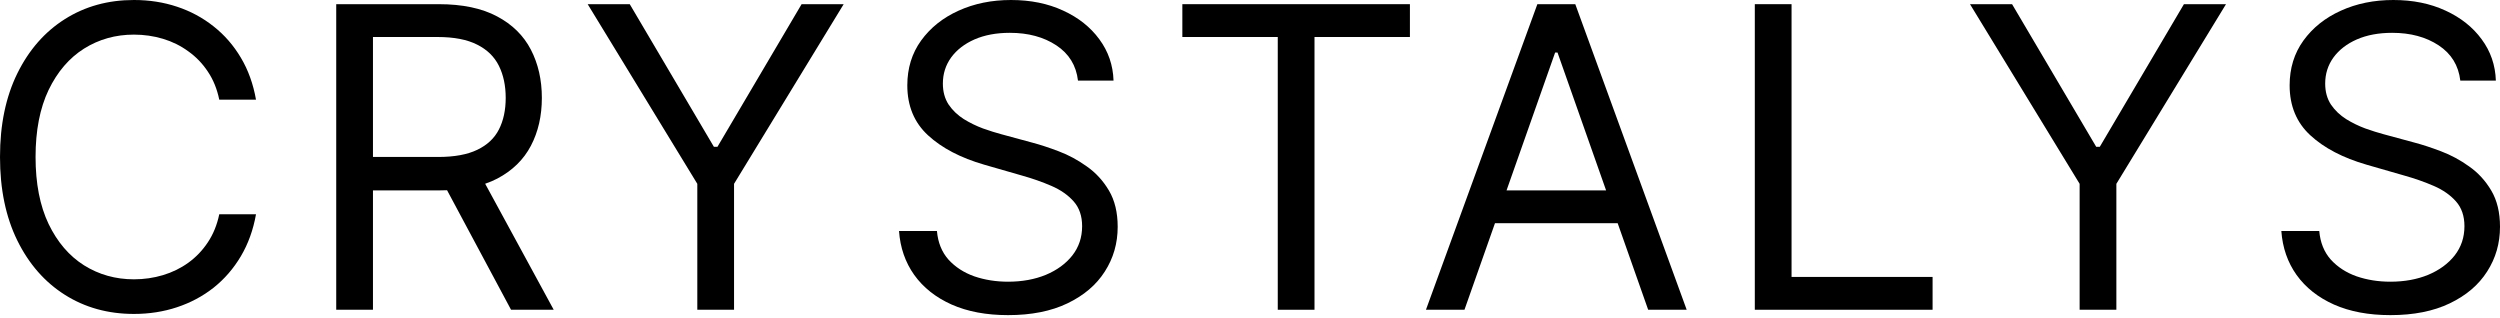
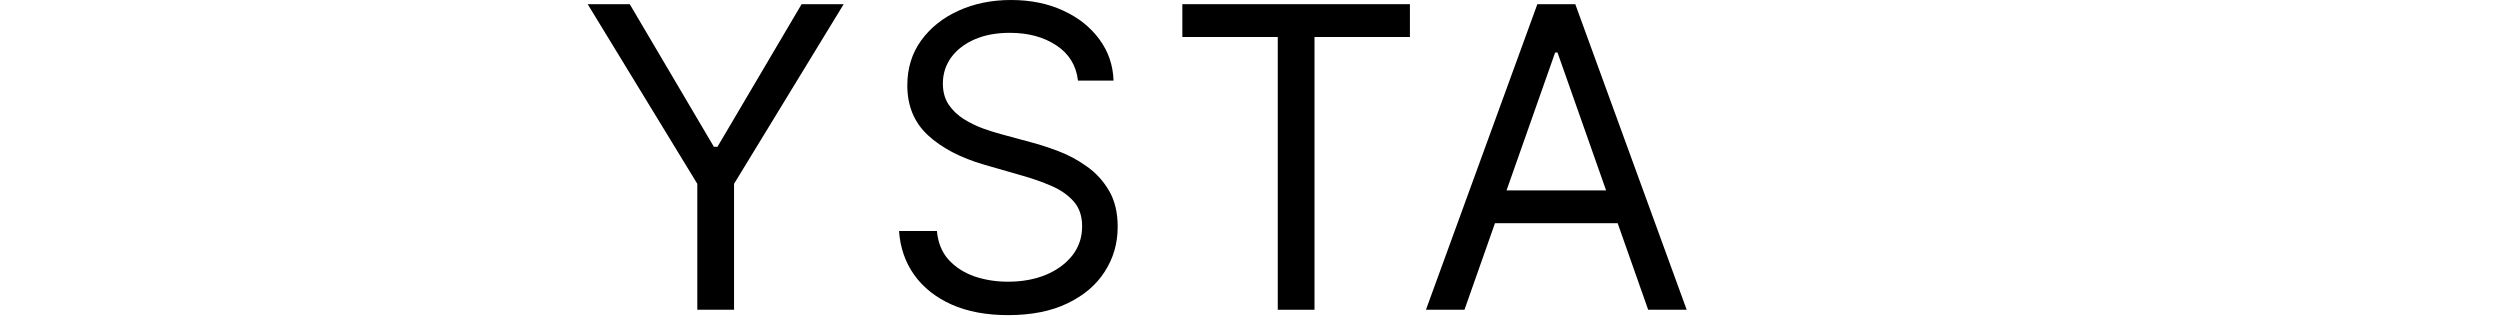
<svg xmlns="http://www.w3.org/2000/svg" width="660" height="84" viewBox="0 0 660 84" fill="none">
-   <path d="M67.584 26.313H57.884C57.31 23.503 56.306 21.035 54.873 18.908C53.465 16.78 51.744 14.995 49.71 13.55C47.702 12.08 45.473 10.977 43.022 10.242C40.571 9.506 38.016 9.139 35.356 9.139C30.506 9.139 26.113 10.373 22.176 12.841C18.265 15.31 15.149 18.947 12.828 23.753C10.534 28.558 9.387 34.454 9.387 41.439C9.387 48.424 10.534 54.32 12.828 59.126C15.149 63.931 18.265 67.568 22.176 70.037C26.113 72.505 30.506 73.74 35.356 73.74C38.016 73.74 40.571 73.372 43.022 72.637C45.473 71.901 47.702 70.811 49.71 69.367C51.744 67.897 53.465 66.098 54.873 63.971C56.306 61.817 57.31 59.349 57.884 56.565H67.584C66.853 60.688 65.524 64.378 63.594 67.634C61.665 70.89 59.266 73.661 56.398 75.945C53.53 78.204 50.309 79.924 46.737 81.106C43.191 82.287 39.398 82.878 35.356 82.878C28.525 82.878 22.45 81.198 17.131 77.836C11.812 74.475 7.627 69.695 4.576 63.498C1.525 57.3 0 49.947 0 41.439C0 32.931 1.525 25.578 4.576 19.38C7.627 13.183 11.812 8.403 17.131 5.042C22.45 1.681 28.525 0 35.356 0C39.398 0 43.191 0.591 46.737 1.773C50.309 2.954 53.53 4.688 56.398 6.972C59.266 9.231 61.665 11.988 63.594 15.244C65.524 18.474 66.853 22.164 67.584 26.313Z" fill="black" />
-   <path d="M88.764 81.775V1.103H115.829C122.086 1.103 127.223 2.18 131.238 4.333C135.254 6.46 138.226 9.388 140.156 13.117C142.085 16.846 143.05 21.087 143.05 25.84C143.05 30.593 142.085 34.808 140.156 38.485C138.226 42.161 135.267 45.05 131.277 47.151C127.288 49.225 122.191 50.263 115.985 50.263H94.083V41.439H115.672C119.948 41.439 123.39 40.809 125.997 39.548C128.631 38.288 130.534 36.502 131.708 34.191C132.907 31.854 133.507 29.07 133.507 25.84C133.507 22.61 132.907 19.787 131.708 17.371C130.508 14.955 128.592 13.091 125.958 11.778C123.325 10.439 119.844 9.769 115.516 9.769H98.463V81.775H88.764ZM126.467 45.536L146.179 81.775H134.915L115.516 45.536H126.467Z" fill="black" />
  <path d="M155.147 1.103H166.254L188.469 38.761H189.408L211.623 1.103H222.73L193.788 48.529V81.775H184.089V48.529L155.147 1.103Z" fill="black" />
  <path d="M284.586 21.271C284.117 17.279 282.213 14.181 278.876 11.975C275.538 9.769 271.445 8.666 266.595 8.666C263.049 8.666 259.946 9.244 257.287 10.399C254.653 11.555 252.593 13.143 251.107 15.165C249.647 17.188 248.917 19.485 248.917 22.059C248.917 24.212 249.425 26.064 250.442 27.613C251.485 29.136 252.815 30.41 254.431 31.434C256.048 32.432 257.743 33.259 259.516 33.916C261.289 34.546 262.918 35.058 264.405 35.452L272.54 37.658C274.626 38.209 276.946 38.971 279.501 39.942C282.083 40.914 284.547 42.24 286.893 43.921C289.266 45.575 291.222 47.702 292.76 50.302C294.298 52.902 295.068 56.093 295.068 59.874C295.068 64.233 293.933 68.172 291.665 71.691C289.423 75.21 286.137 78.007 281.809 80.082C277.507 82.156 272.279 83.193 266.126 83.193C260.389 83.193 255.422 82.261 251.224 80.397C247.053 78.532 243.767 75.932 241.368 72.597C238.996 69.262 237.653 65.389 237.34 60.977H247.352C247.613 64.023 248.63 66.544 250.403 68.54C252.202 70.51 254.471 71.98 257.208 72.952C259.972 73.897 262.945 74.37 266.126 74.37C269.828 74.37 273.152 73.766 276.099 72.558C279.045 71.324 281.379 69.617 283.1 67.437C284.821 65.231 285.681 62.658 285.681 59.716C285.681 57.038 284.938 54.858 283.452 53.178C281.965 51.497 280.01 50.131 277.585 49.081C275.16 48.031 272.54 47.111 269.724 46.324L259.868 43.487C253.61 41.675 248.656 39.089 245.006 35.727C241.355 32.366 239.53 27.968 239.53 22.532C239.53 18.015 240.743 14.076 243.168 10.714C245.618 7.327 248.904 4.701 253.023 2.836C257.169 0.945 261.797 0 266.908 0C272.07 0 276.659 0.932 280.675 2.797C284.69 4.635 287.871 7.156 290.218 10.36C292.591 13.564 293.842 17.201 293.972 21.271H284.586Z" fill="black" />
  <path d="M312.141 9.769V1.103H372.216V9.769H347.028V81.775H337.329V9.769H312.141Z" fill="black" />
  <path d="M386.62 81.775H376.451L405.863 1.103H415.875L445.286 81.775H435.117L411.182 13.866H410.556L386.62 81.775ZM390.375 50.263H431.363V58.929H390.375V50.263Z" fill="black" />
-   <path d="M463.269 81.775V1.103H472.969V73.109H510.202V81.775H463.269Z" fill="black" />
-   <path d="M520.08 1.103H531.187L553.402 38.761H554.341L576.556 1.103H587.663L558.721 48.529V81.775H549.022V48.529L520.08 1.103Z" fill="black" />
-   <path d="M649.519 21.271C649.05 17.279 647.146 14.181 643.809 11.975C640.471 9.769 636.378 8.666 631.528 8.666C627.982 8.666 624.879 9.244 622.22 10.399C619.586 11.555 617.526 13.143 616.04 15.165C614.58 17.188 613.85 19.485 613.85 22.059C613.85 24.212 614.358 26.064 615.375 27.613C616.418 29.136 617.748 30.41 619.365 31.434C620.981 32.432 622.676 33.259 624.449 33.916C626.222 34.546 627.852 35.058 629.338 35.452L637.473 37.658C639.559 38.209 641.879 38.971 644.435 39.942C647.016 40.914 649.48 42.24 651.827 43.921C654.199 45.575 656.155 47.702 657.693 50.302C659.232 52.902 660.001 56.093 660.001 59.874C660.001 64.233 658.866 68.172 656.598 71.691C654.356 75.21 651.07 78.007 646.742 80.082C642.44 82.156 637.212 83.193 631.059 83.193C625.322 83.193 620.355 82.261 616.157 80.397C611.986 78.532 608.7 75.932 606.302 72.597C603.929 69.262 602.586 65.389 602.273 60.977H612.286C612.546 64.023 613.563 66.544 615.336 68.54C617.135 70.51 619.404 71.98 622.141 72.952C624.905 73.897 627.878 74.37 631.059 74.37C634.761 74.37 638.086 73.766 641.032 72.558C643.978 71.324 646.312 69.617 648.033 67.437C649.754 65.231 650.614 62.658 650.614 59.716C650.614 57.038 649.871 54.858 648.385 53.178C646.899 51.497 644.943 50.131 642.518 49.081C640.093 48.031 637.473 47.111 634.657 46.324L624.801 43.487C618.543 41.675 613.589 39.089 609.939 35.727C606.289 32.366 604.463 27.968 604.463 22.532C604.463 18.015 605.676 14.076 608.101 10.714C610.552 7.327 613.837 4.701 617.957 2.836C622.102 0.945 626.731 0 631.841 0C637.004 0 641.593 0.932 645.608 2.797C649.623 4.635 652.804 7.156 655.151 10.36C657.524 13.564 658.775 17.201 658.906 21.271H649.519Z" fill="black" />
</svg>